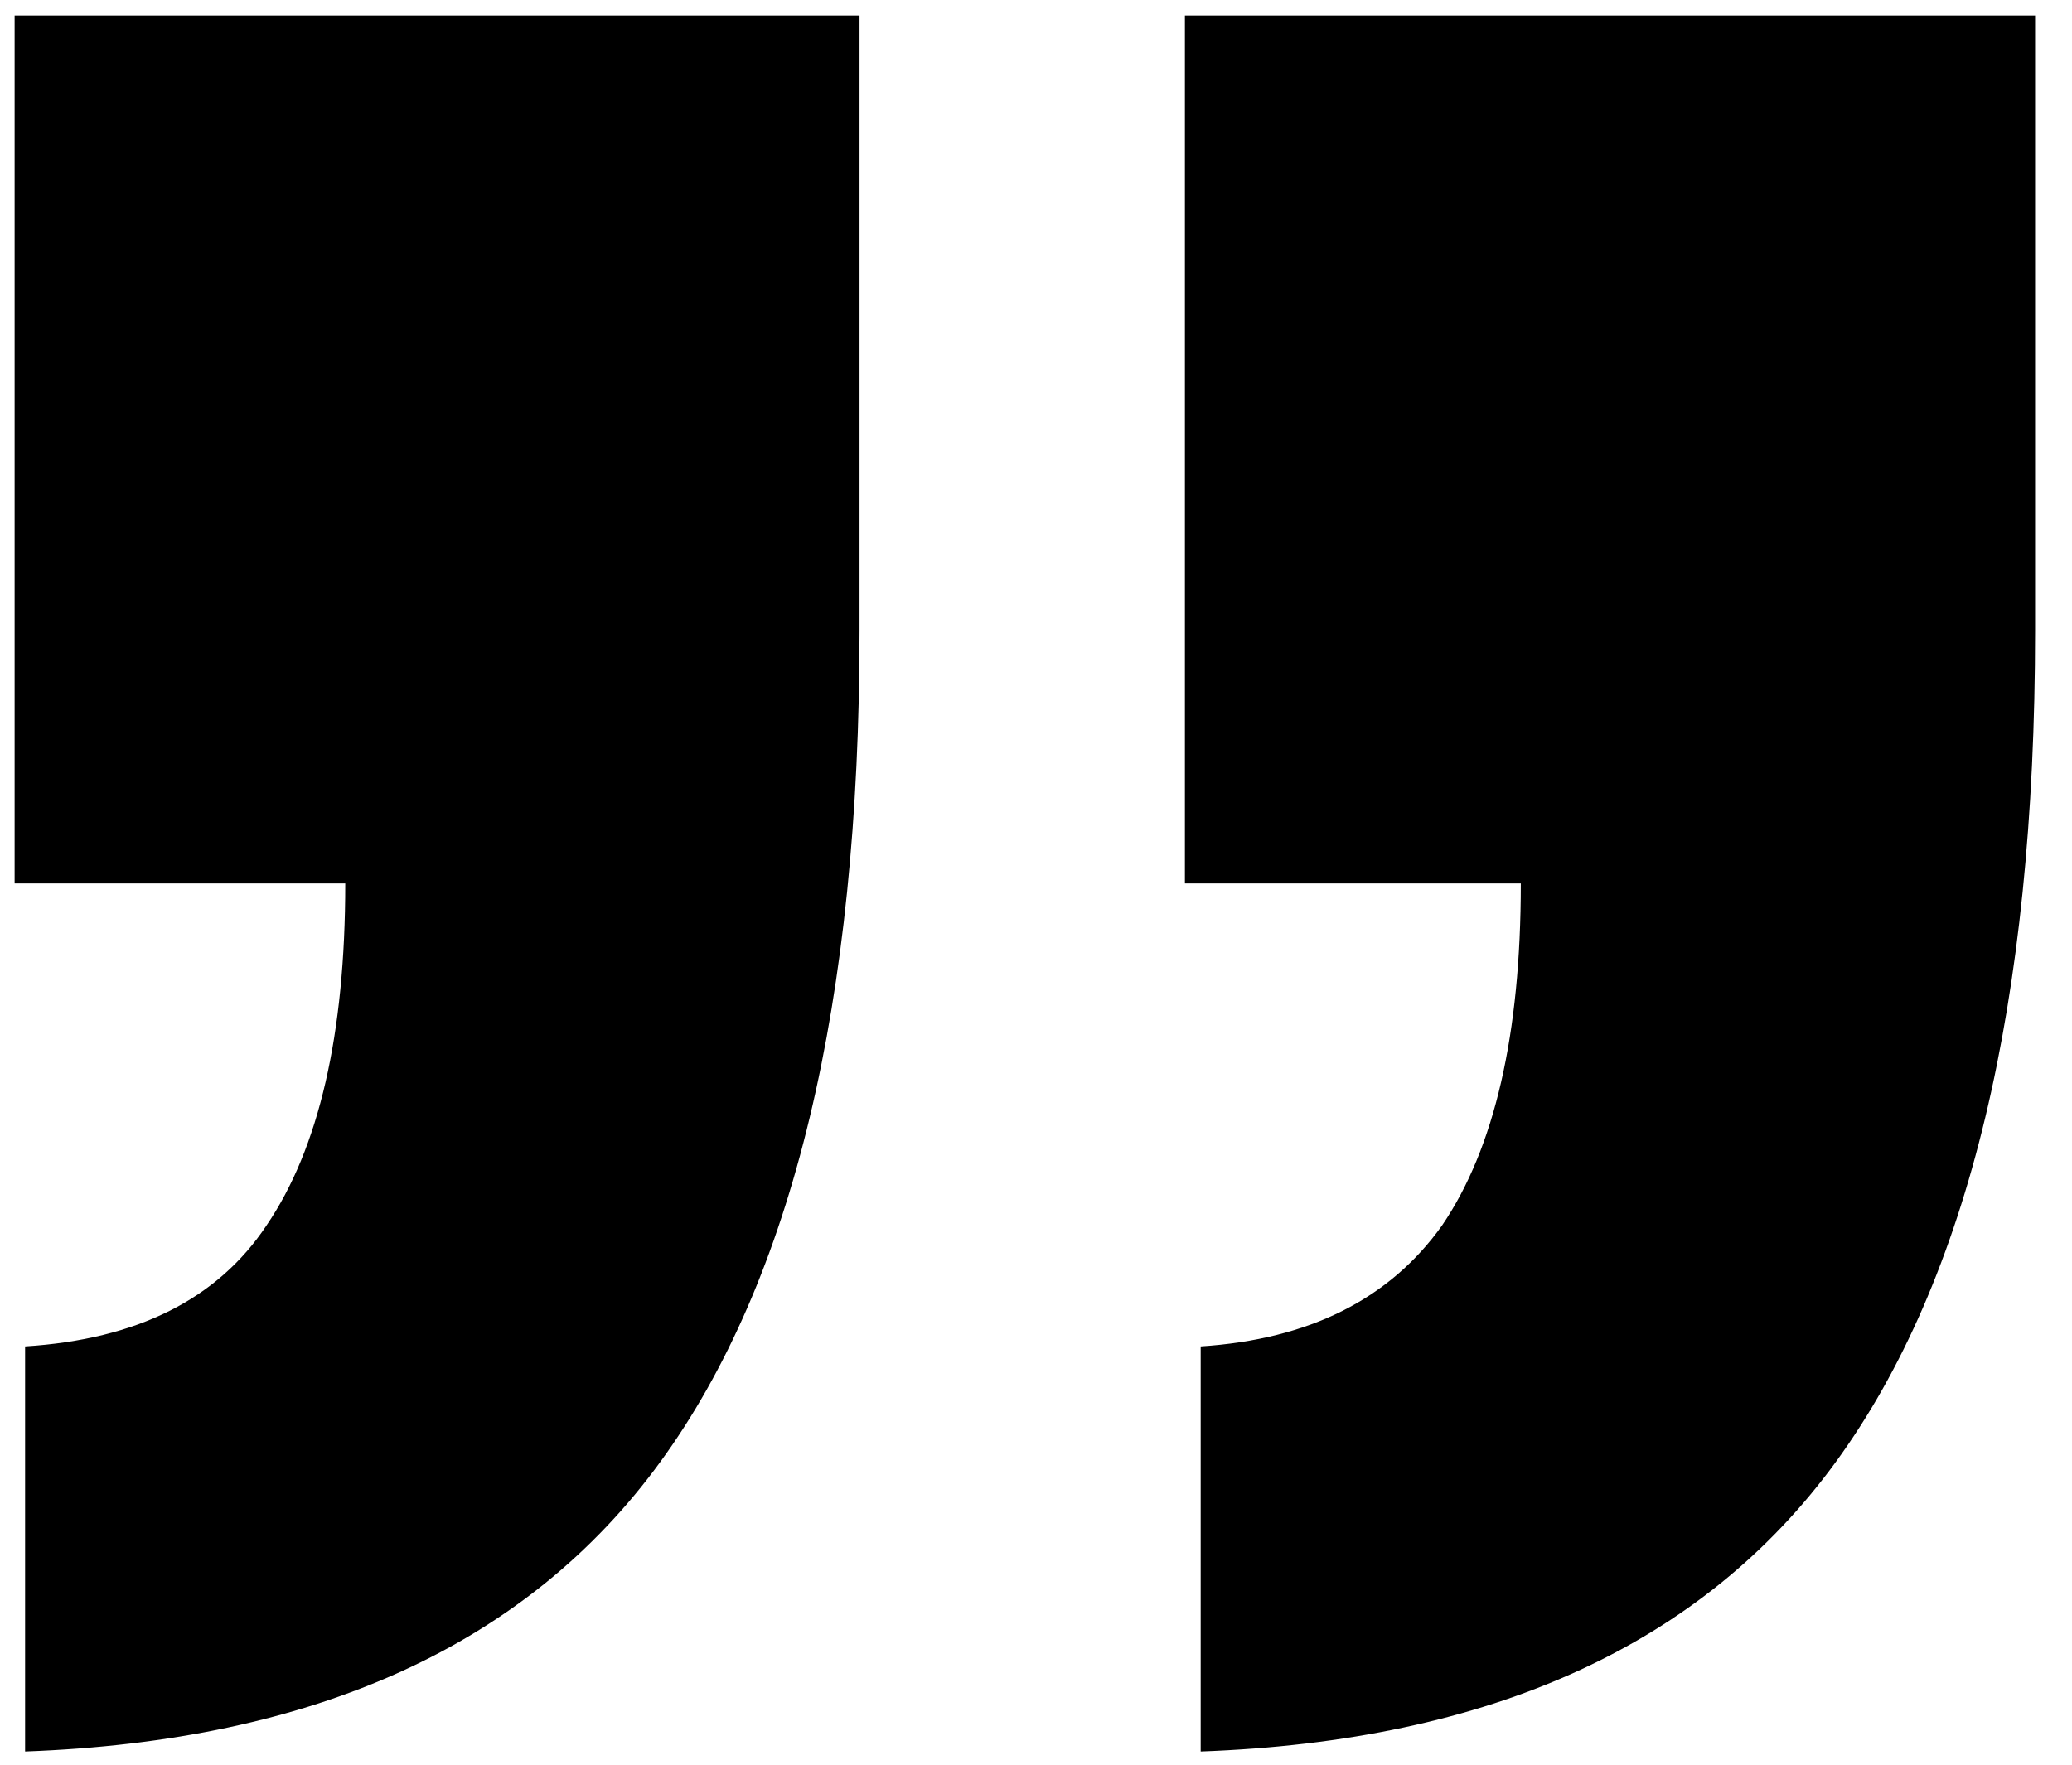
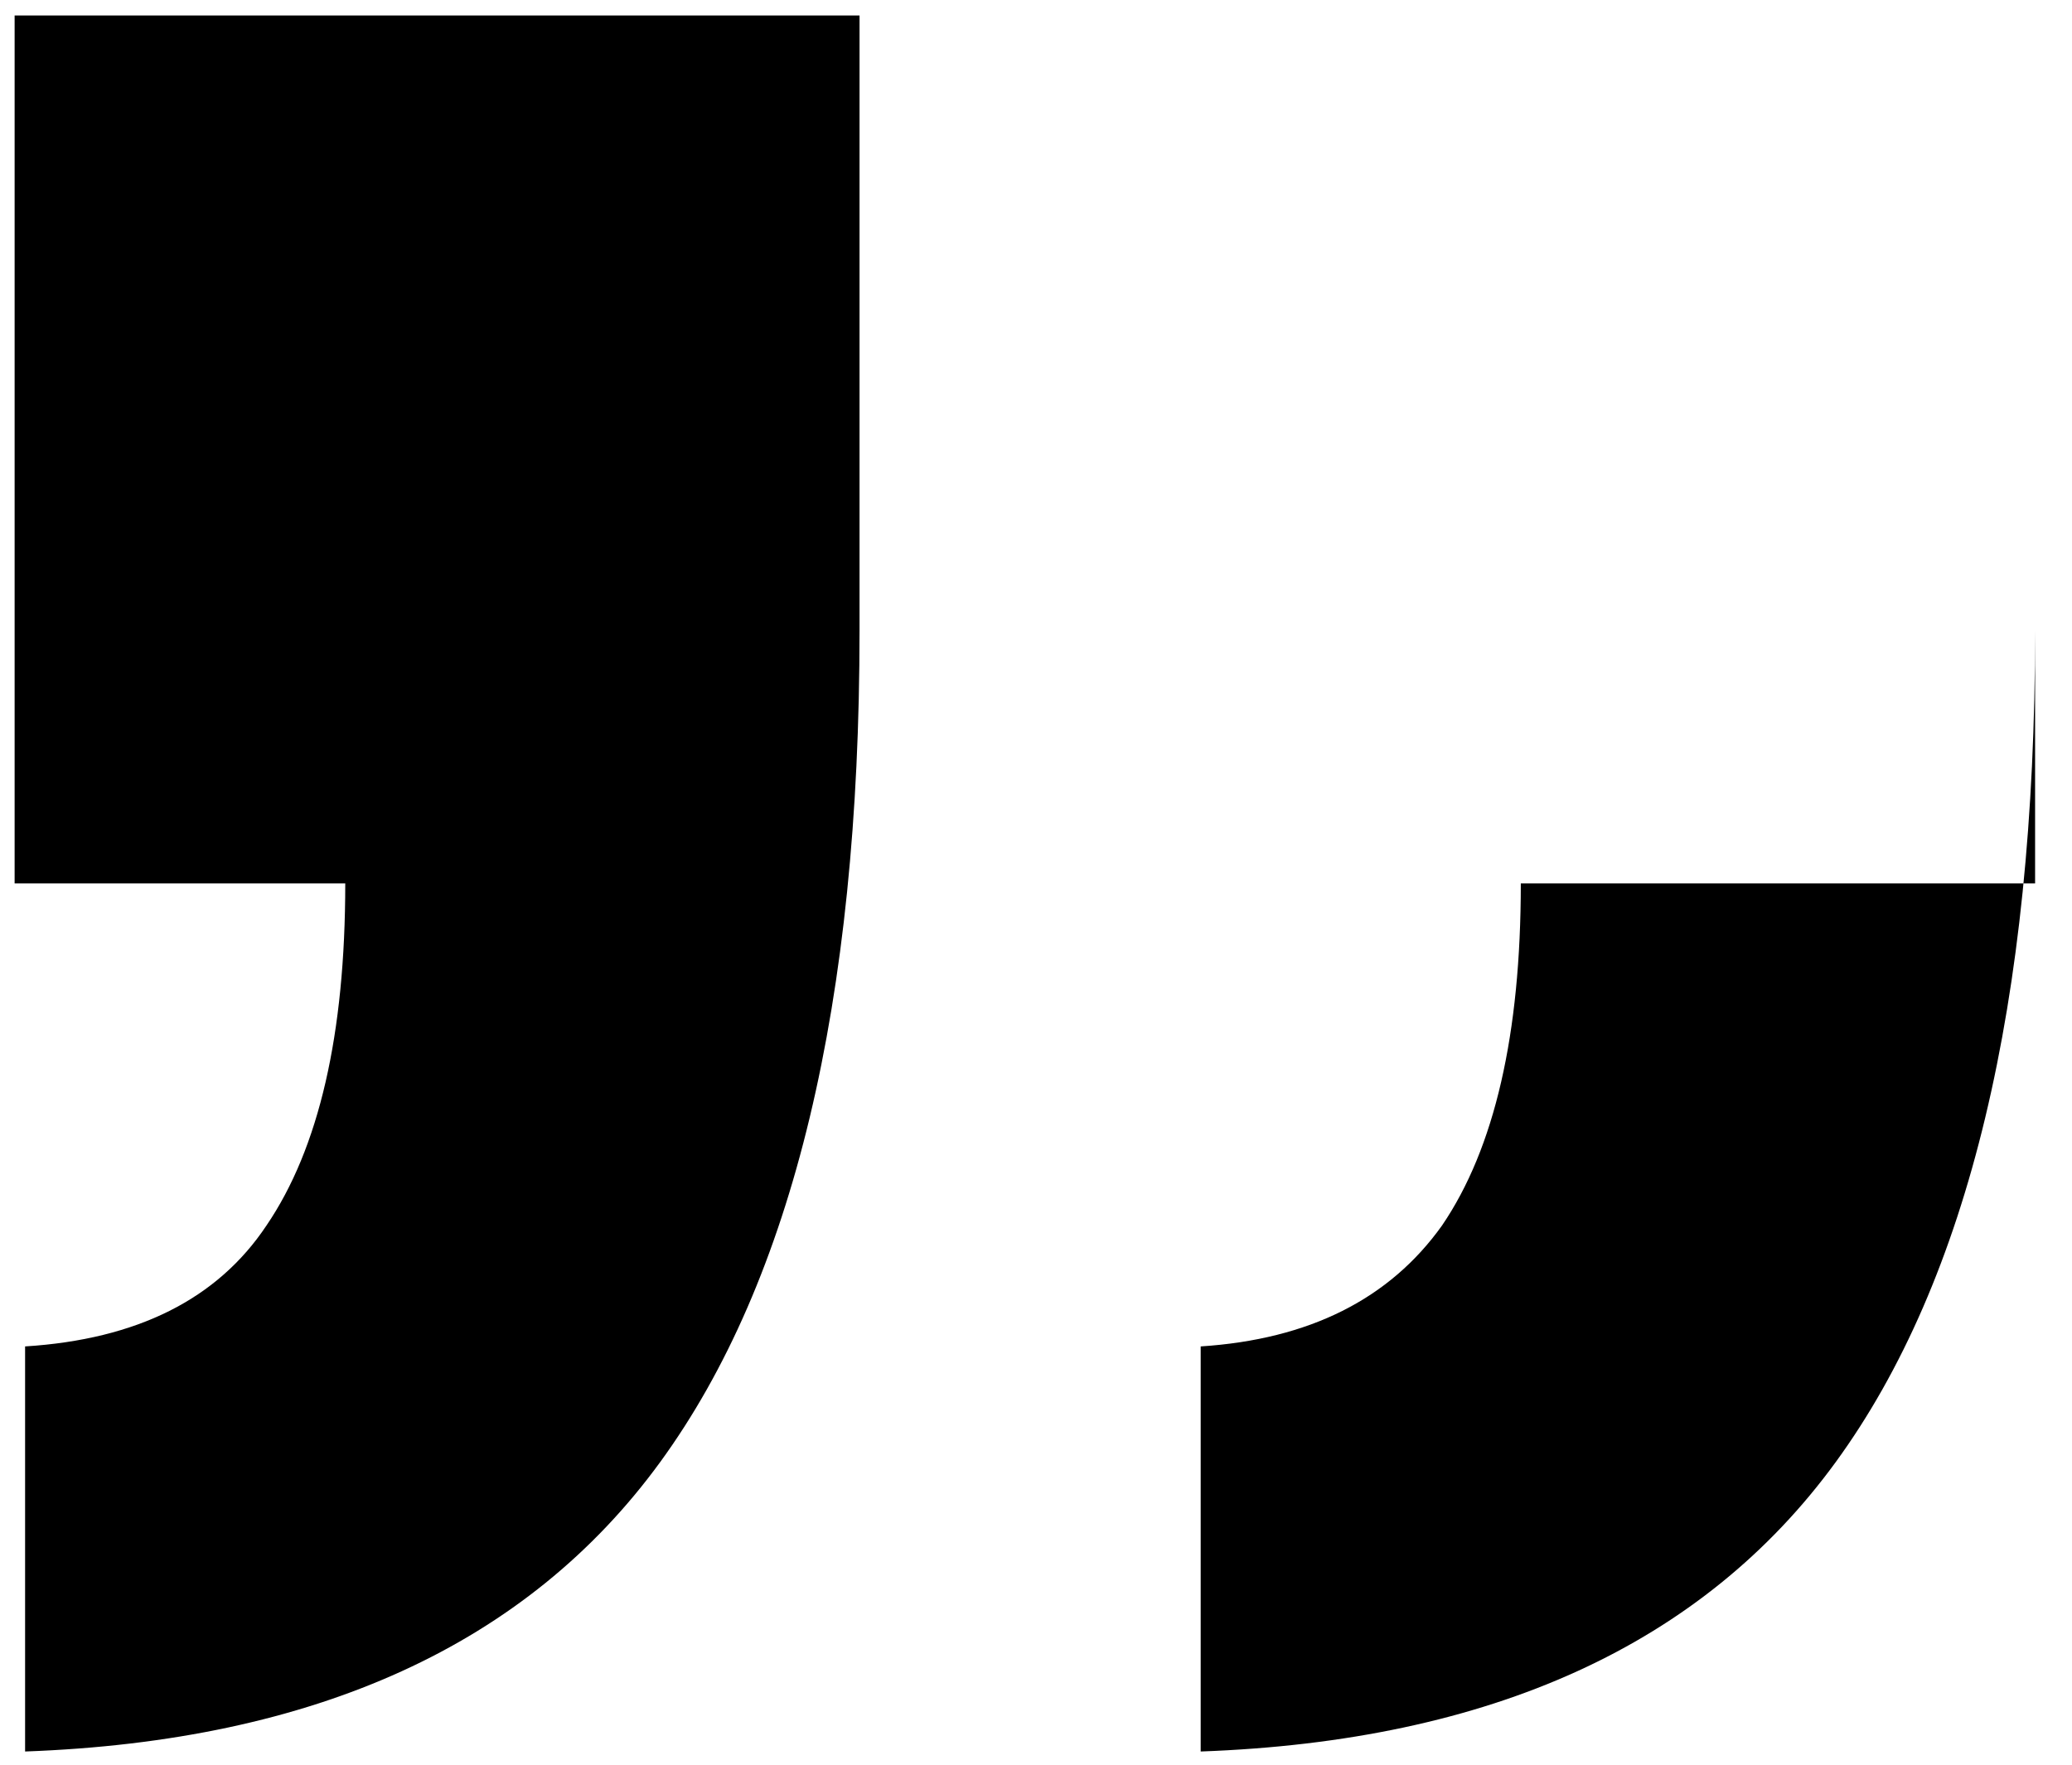
<svg xmlns="http://www.w3.org/2000/svg" width="54" height="46" viewBox="0 0 54 46" fill="none">
-   <path d="M22.401 16.447C22.401 26.138 20.669 33.36 17.204 38.114C13.739 42.867 8.223 45.382 0.654 45.656V35.097C3.572 34.914 5.669 33.863 6.946 31.943C8.314 29.932 8.998 26.96 8.998 23.029H0.381V0.403H22.401V16.447ZM53.038 16.447C53.038 26.138 51.306 33.36 47.841 38.114C44.376 42.867 38.86 45.382 31.292 45.656V35.097C34.118 34.914 36.215 33.863 37.583 31.943C38.951 29.932 39.635 26.96 39.635 23.029H30.881V0.403H53.038V16.447Z" fill="black" />
+   <path d="M22.401 16.447C22.401 26.138 20.669 33.36 17.204 38.114C13.739 42.867 8.223 45.382 0.654 45.656V35.097C3.572 34.914 5.669 33.863 6.946 31.943C8.314 29.932 8.998 26.96 8.998 23.029H0.381V0.403H22.401V16.447ZM53.038 16.447C53.038 26.138 51.306 33.36 47.841 38.114C44.376 42.867 38.86 45.382 31.292 45.656V35.097C34.118 34.914 36.215 33.863 37.583 31.943C38.951 29.932 39.635 26.96 39.635 23.029H30.881H53.038V16.447Z" fill="black" />
</svg>